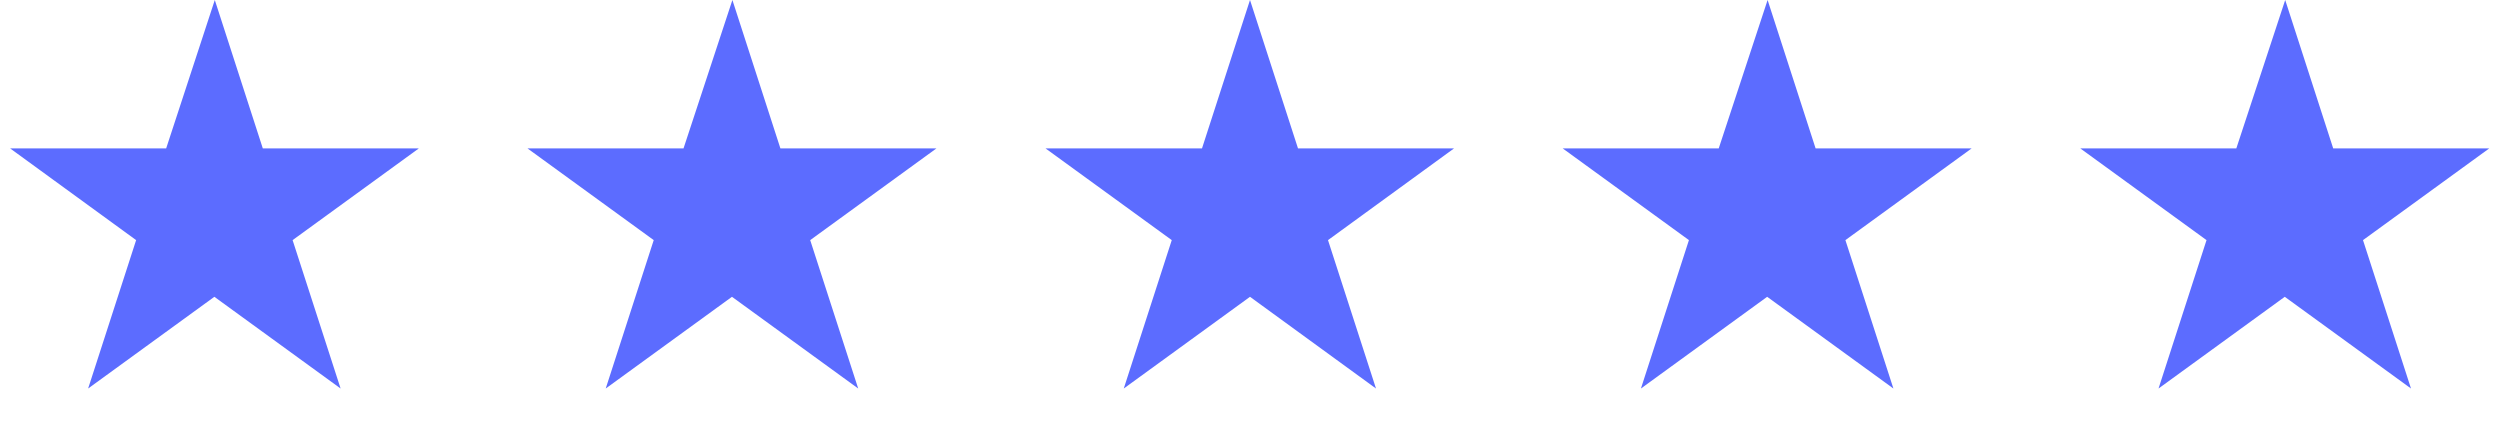
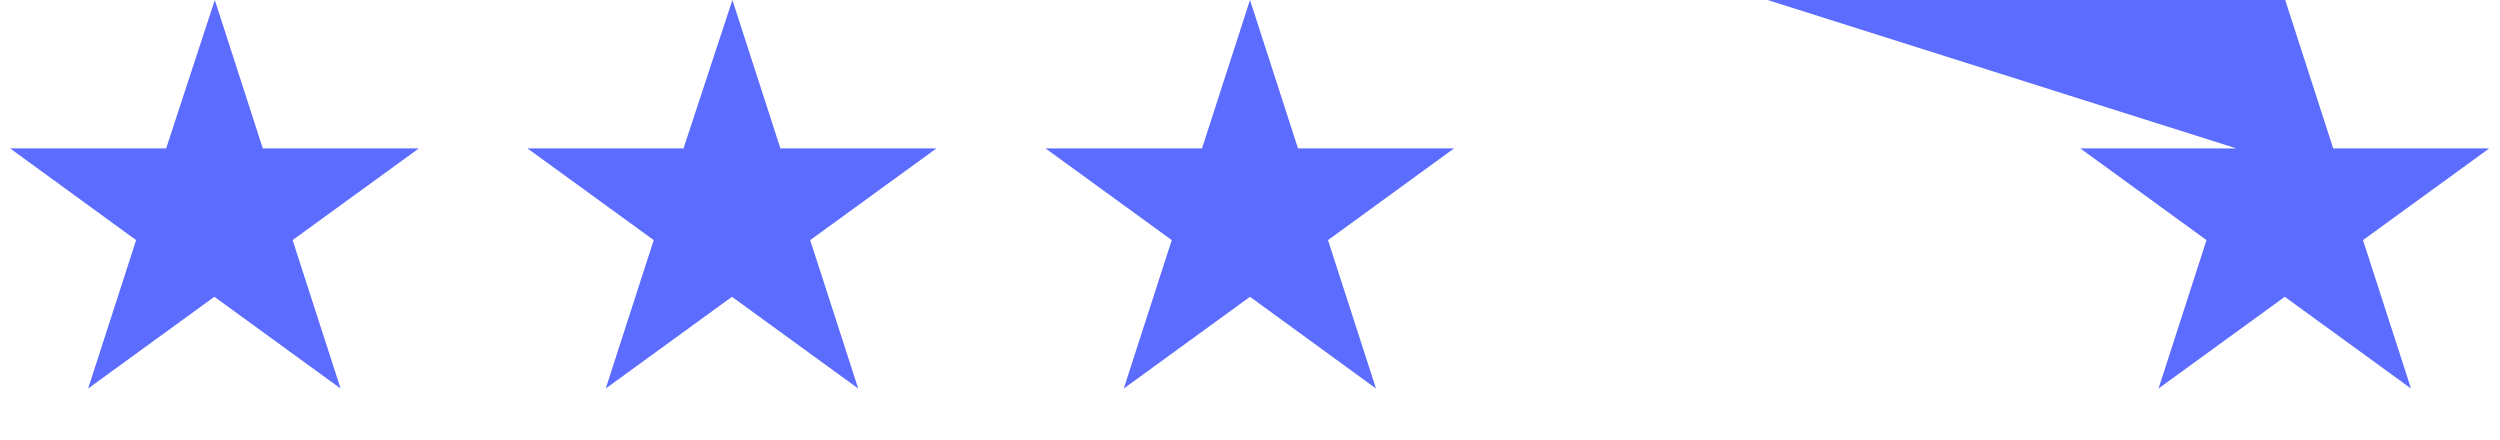
<svg xmlns="http://www.w3.org/2000/svg" width="125" height="22" fill="#5c6cff">
-   <path d="M114.26 0l2.4 7.42h7.802l-6.312 4.586 2.4 7.42-6.312-4.586-6.312 4.586 2.4-7.42-6.312-4.586h7.802L114.26 0zM88.38 0l2.4 7.42h7.802l-6.312 4.586 2.4 7.42-6.312-4.586-6.312 4.586 2.4-7.42-6.312-4.586h7.802L88.38 0zM62.5 0l2.4 7.42h7.802L66.4 12.006l2.4 7.42-6.3-4.586-6.312 4.586 2.4-7.42-6.312-4.586H60.1L62.5 0zM36.62 0l2.4 7.42h7.802l-6.312 4.586 2.4 7.42-6.312-4.586-6.312 4.586 2.4-7.42-6.312-4.586h7.802L36.62 0zM10.74 0l2.4 7.42h7.802l-6.312 4.586 2.4 7.42-6.312-4.586-6.312 4.586 2.4-7.42-6.3-4.586h7.802L10.74 0z" />
+   <path d="M114.26 0l2.4 7.42h7.802l-6.312 4.586 2.4 7.42-6.312-4.586-6.312 4.586 2.4-7.42-6.312-4.586h7.802L114.26 0zl2.4 7.42h7.802l-6.312 4.586 2.4 7.42-6.312-4.586-6.312 4.586 2.4-7.42-6.312-4.586h7.802L88.38 0zM62.5 0l2.4 7.42h7.802L66.4 12.006l2.4 7.42-6.3-4.586-6.312 4.586 2.4-7.42-6.312-4.586H60.1L62.5 0zM36.62 0l2.4 7.42h7.802l-6.312 4.586 2.4 7.42-6.312-4.586-6.312 4.586 2.4-7.42-6.312-4.586h7.802L36.62 0zM10.74 0l2.4 7.42h7.802l-6.312 4.586 2.4 7.42-6.312-4.586-6.312 4.586 2.4-7.42-6.3-4.586h7.802L10.74 0z" />
</svg>